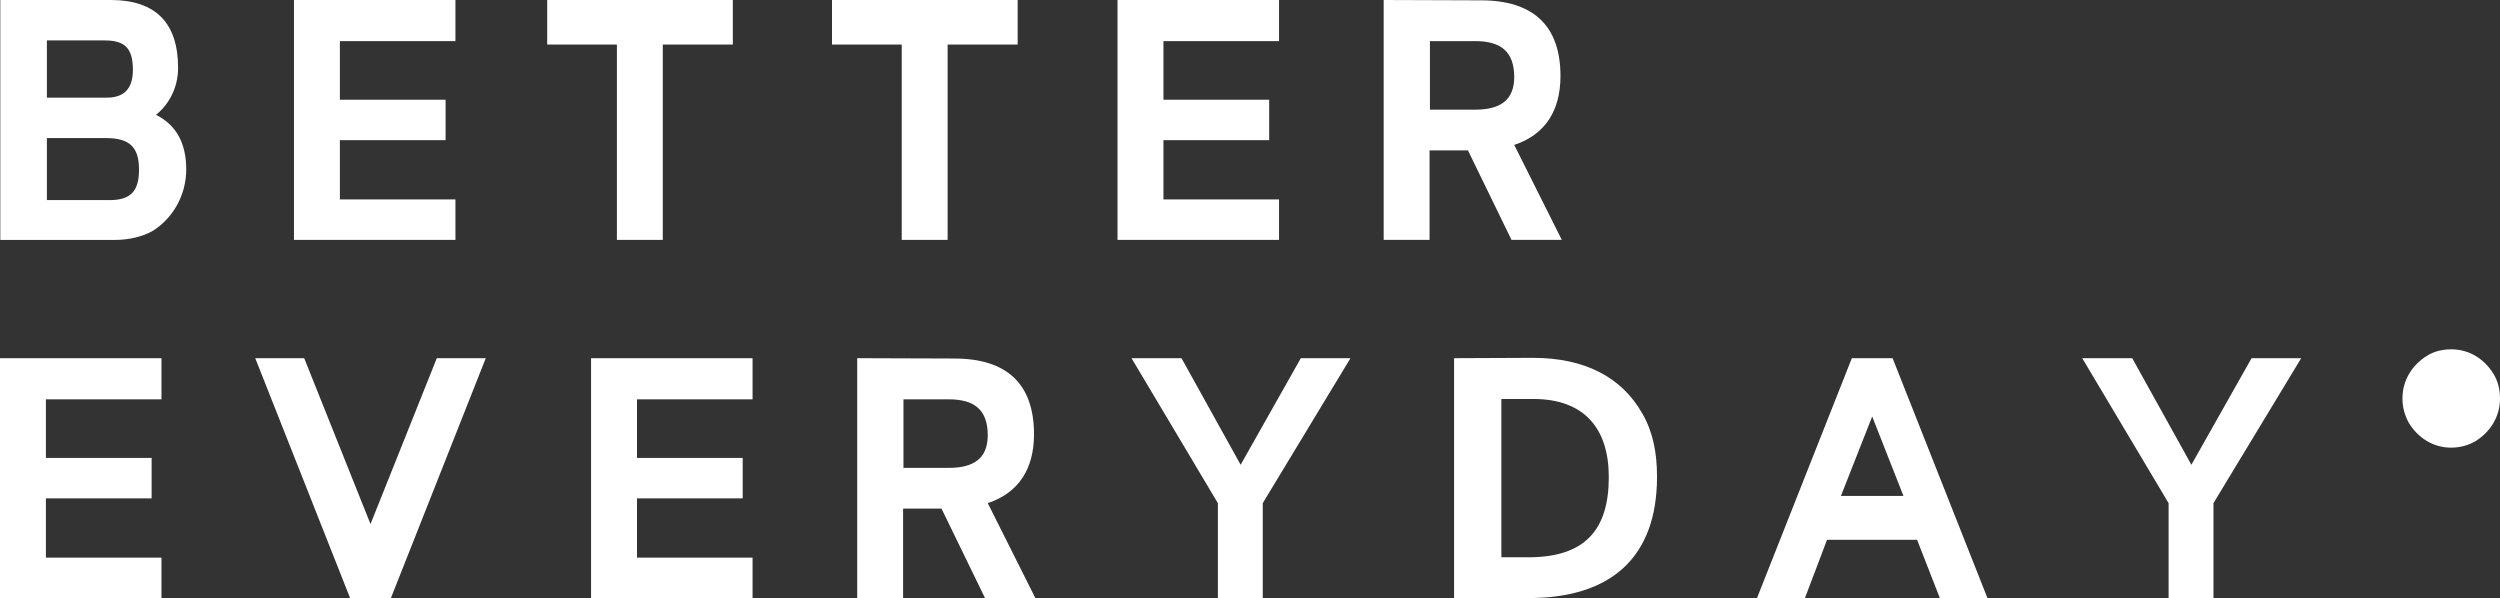
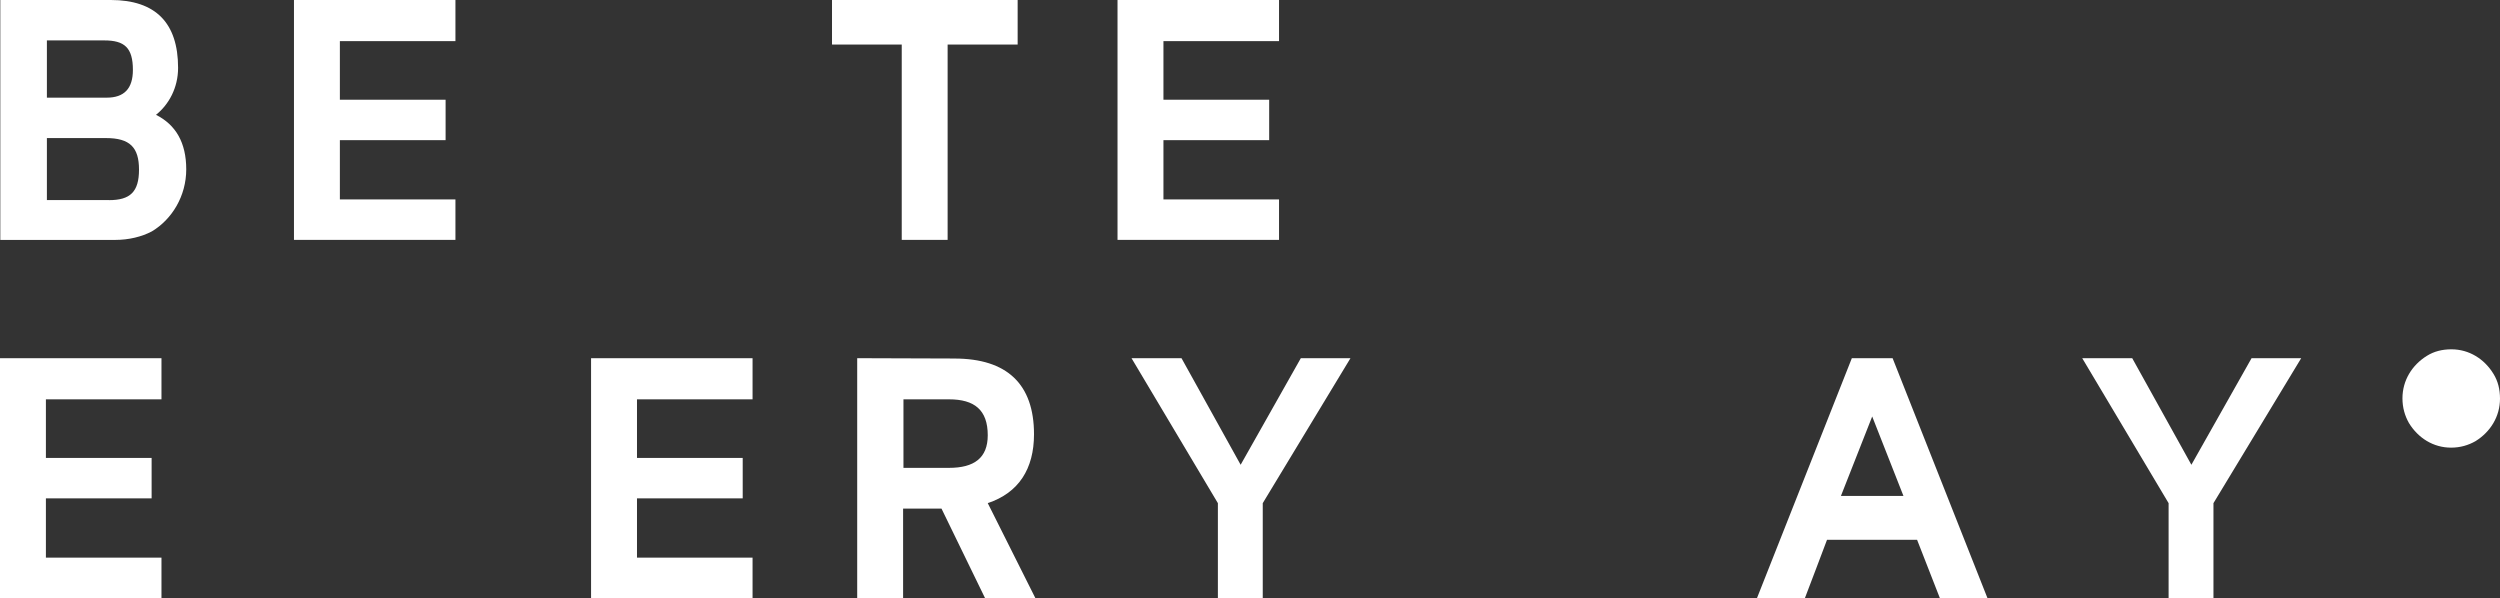
<svg xmlns="http://www.w3.org/2000/svg" width="209" height="50" viewBox="0 0 209 50" fill="none">
  <rect x="0" y="0" width="209" height="50" fill="#333333" stroke="none" />
  <g clip-path="url(#clip0_3110_198)">
    <path d="M9.26 0C13.013 0 14.888 1.918 14.888 5.673C14.888 7.336 14.12 8.738 13.041 9.599C14.69 10.429 15.57 11.918 15.57 14.156C15.57 16.393 14.376 18.337 12.701 19.341C11.85 19.798 10.74 20.056 9.66 20.056H0.026V0H9.262H9.26ZM8.92 8.164C10.37 8.164 11.11 7.418 11.11 5.844C11.11 3.982 10.4 3.379 8.722 3.379H3.92V8.164H8.923H8.92ZM9.12 16.731C10.882 16.731 11.621 16.041 11.621 14.179C11.621 12.317 10.854 11.543 8.864 11.543H3.92V16.728H9.12V16.731Z" fill="white" />
    <path d="M38.075 0V3.438H28.413V8.337H37.252V11.717H28.413V16.672H38.075V20.054H24.576V0H38.075Z" fill="white" />
-     <path d="M45.746 3.724V0H61.264V3.724H55.408V20.054H51.572V3.724H45.746Z" fill="white" />
    <path d="M69.556 3.724V0H85.075V3.724H79.221V20.054H75.385V3.724H69.559H69.556Z" fill="white" />
    <path d="M106.927 0V3.438H97.264V8.337H106.103V11.717H97.264V16.672H106.927V20.054H93.425V0H106.927Z" fill="white" />
-     <path d="M123.804 0.028C128.211 0.028 130.456 2.176 130.456 6.358C130.456 9.25 129.176 11.257 126.589 12.115L130.567 20.052H126.361L122.722 12.575H119.511V20.052H115.675V0L123.804 0.028ZM123.35 9.167C125.454 9.167 126.589 8.337 126.589 6.445C126.589 4.327 125.481 3.438 123.35 3.438H119.542V9.167H123.35Z" fill="white" />
    <path d="M13.499 29.946V33.384H3.837V38.283H12.675V41.663H3.837V46.618H13.499V50H0V29.946H13.499Z" fill="white" />
-     <path d="M25.432 29.946L30.974 43.811C32.794 39.257 34.725 34.442 36.516 29.946H40.609L32.68 50H29.269L21.34 29.946H25.432Z" fill="white" />
    <path d="M62.914 29.946V33.384H53.252V38.283H62.09V41.663H53.252V46.618H62.914V50H49.413V29.946H62.914Z" fill="white" />
    <path d="M79.791 29.974C84.198 29.974 86.443 32.122 86.443 36.304C86.443 39.196 85.163 41.203 82.576 42.061L86.555 49.998H82.348L78.71 42.521H75.499V49.998H71.662V29.944L79.791 29.972V29.974ZM79.338 39.113C81.441 39.113 82.576 38.283 82.576 36.391C82.576 34.273 81.469 33.384 79.338 33.384H75.529V39.113H79.338Z" fill="white" />
    <path d="M94.596 29.946H98.774L103.718 38.855L108.748 29.946H112.899L105.566 42.064V50H101.815V42.064L94.596 29.946Z" fill="white" />
-     <path d="M128.155 29.916C132.503 29.916 135.6 31.55 137.305 34.585C138.187 36.105 138.527 37.852 138.527 39.857C138.527 46.59 134.69 49.998 127.785 49.998H121.561V29.944L128.155 29.916ZM127.759 46.59C132.505 46.59 134.495 44.299 134.495 39.887C134.495 35.818 132.447 33.354 128.185 33.354H125.514V46.59H127.759Z" fill="white" />
    <path d="M158.222 29.946L166.151 50H162.172L160.269 45.129H152.738C152.168 46.677 151.458 48.483 150.89 50H146.884L154.813 29.946H158.222ZM156.516 34.817L153.901 41.461H159.129L156.516 34.817Z" fill="white" />
    <path d="M174.075 29.946H178.254L183.2 38.855L188.23 29.946H192.379L185.045 42.064V50H181.295V42.064L174.075 29.946Z" fill="white" />
    <path d="M208.46 31.264C207.692 30.002 206.415 29.203 204.935 29.203C204.168 29.203 203.486 29.374 202.89 29.747C201.641 30.521 200.845 31.808 200.845 33.3C200.845 34.074 201.043 34.758 201.385 35.361C202.153 36.621 203.43 37.423 204.91 37.423C205.678 37.423 206.359 37.221 206.955 36.879C208.204 36.105 209 34.817 209 33.325C209 32.552 208.83 31.864 208.46 31.264Z" fill="white" />
  </g>
  <defs>
    <clipPath id="clip0_3110_198">
      <rect width="209" height="50" fill="white" />
    </clipPath>
  </defs>
</svg>